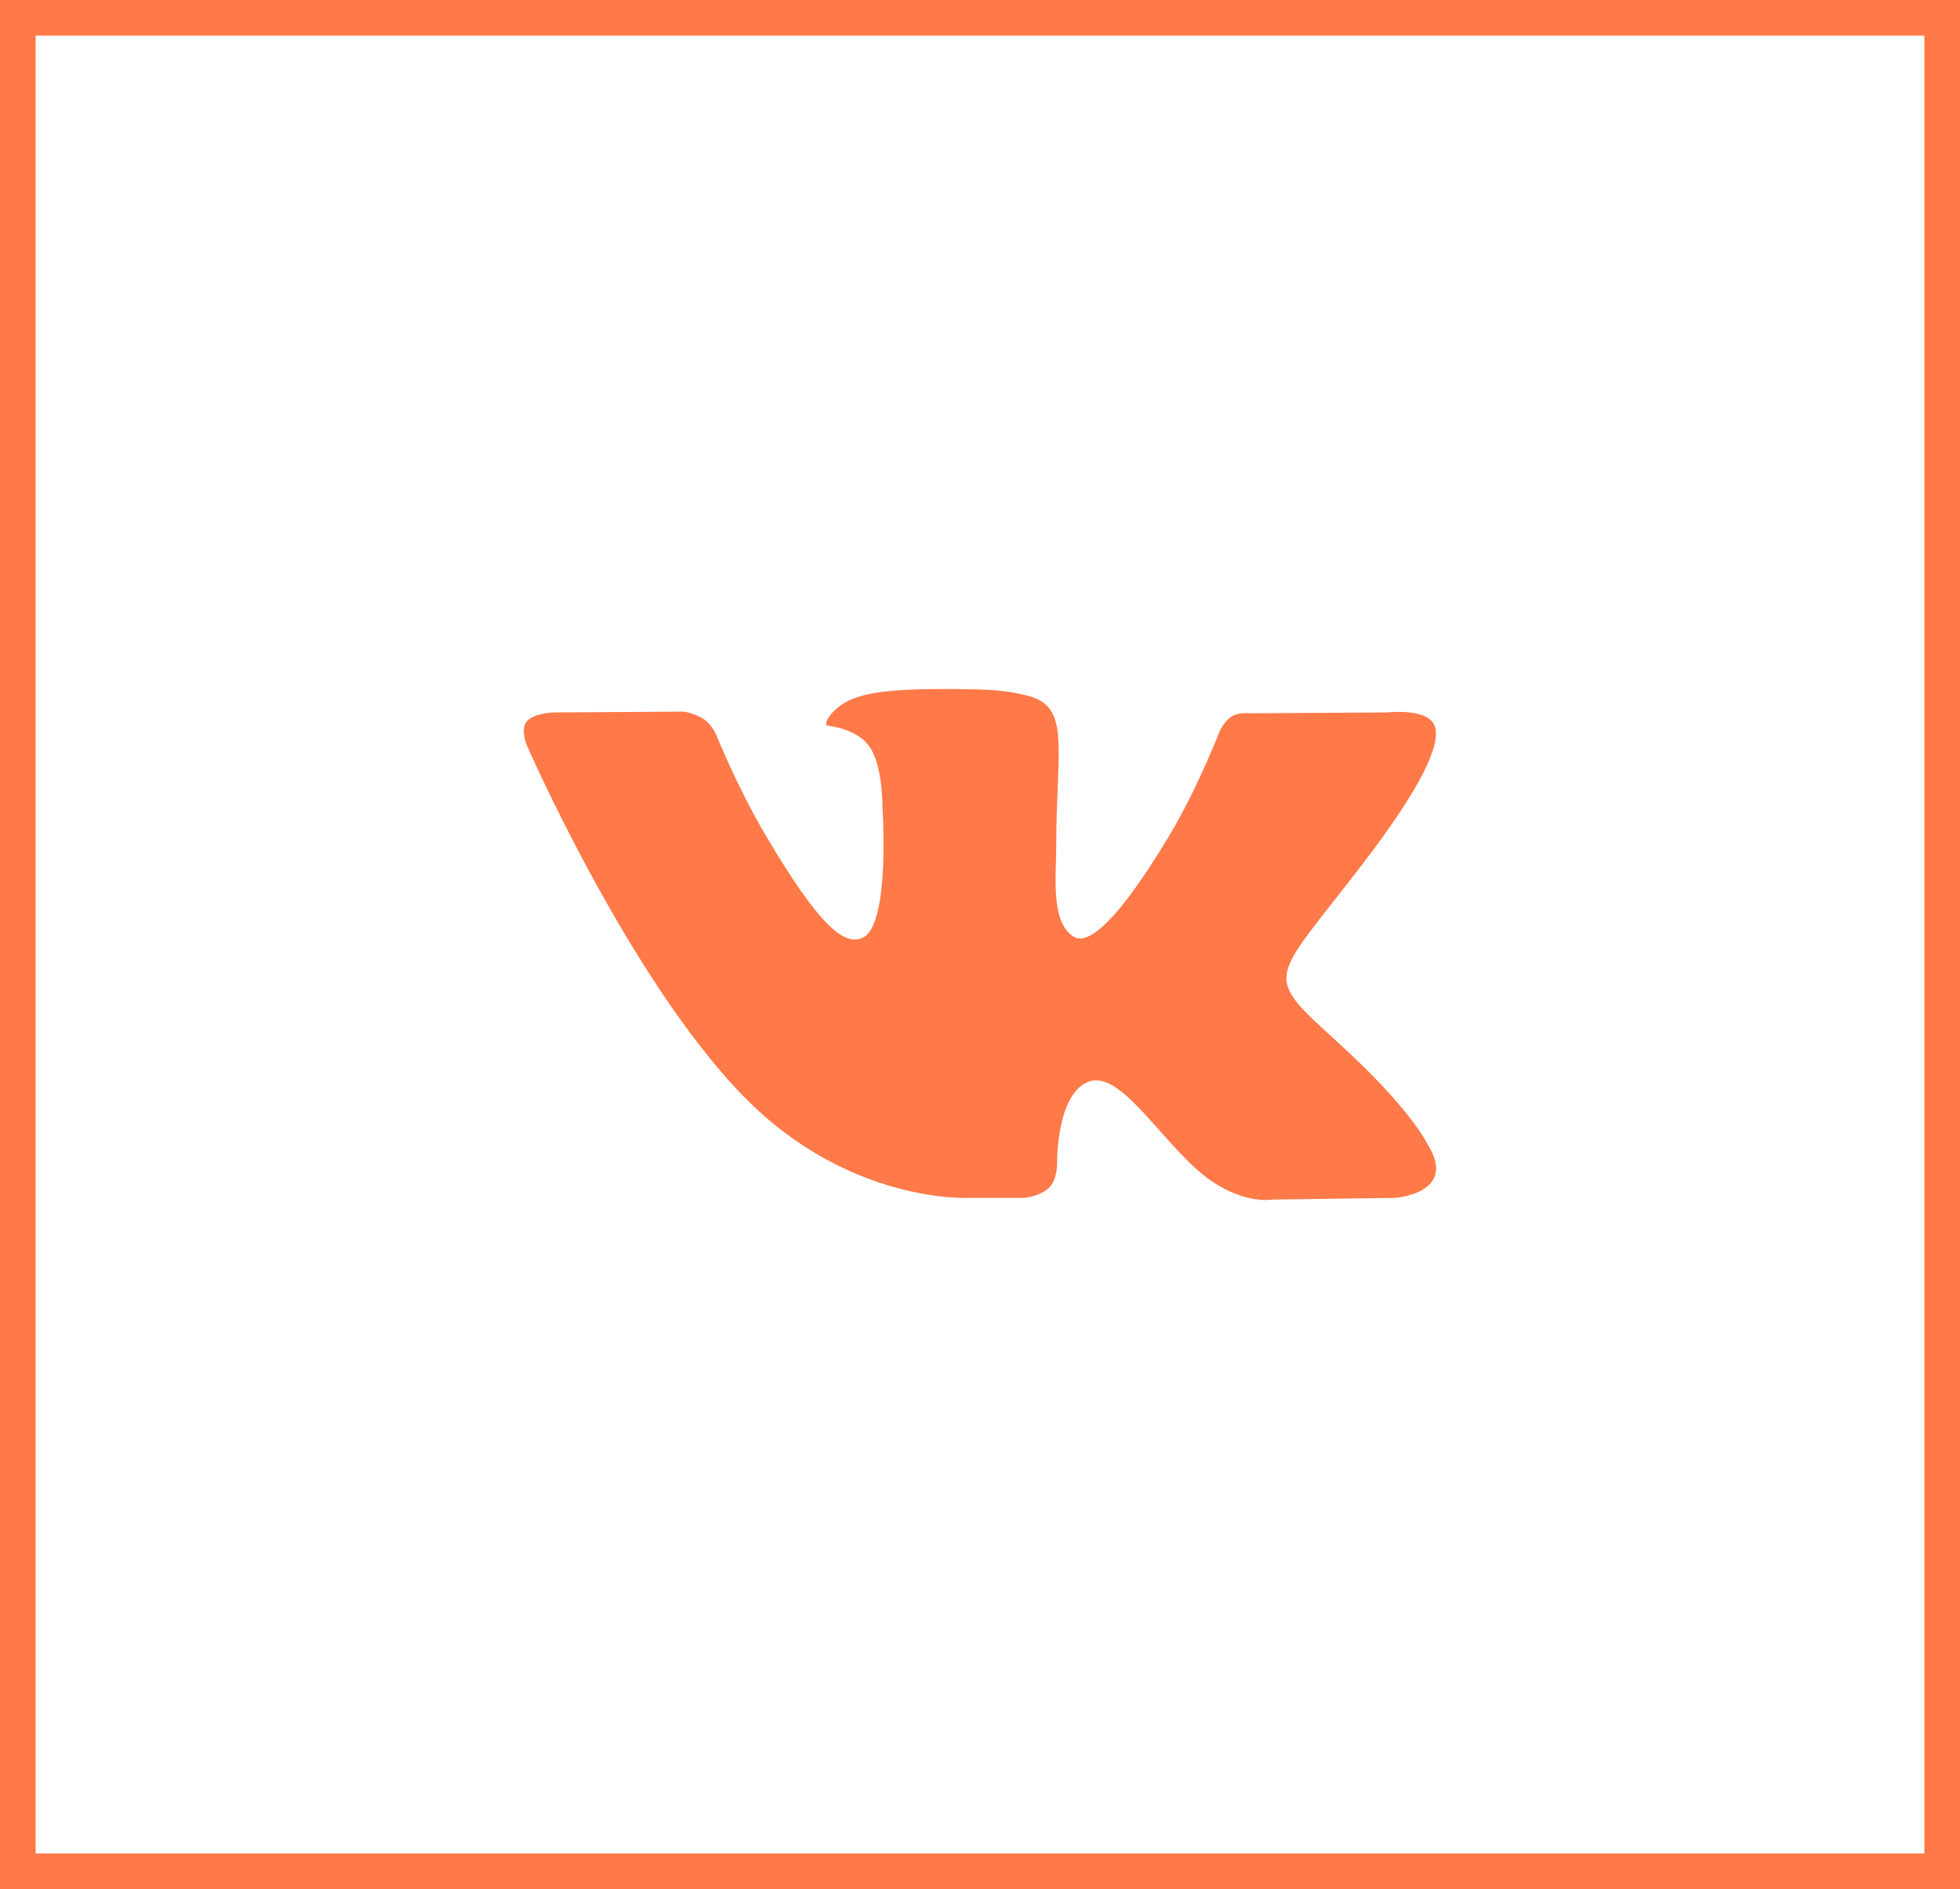
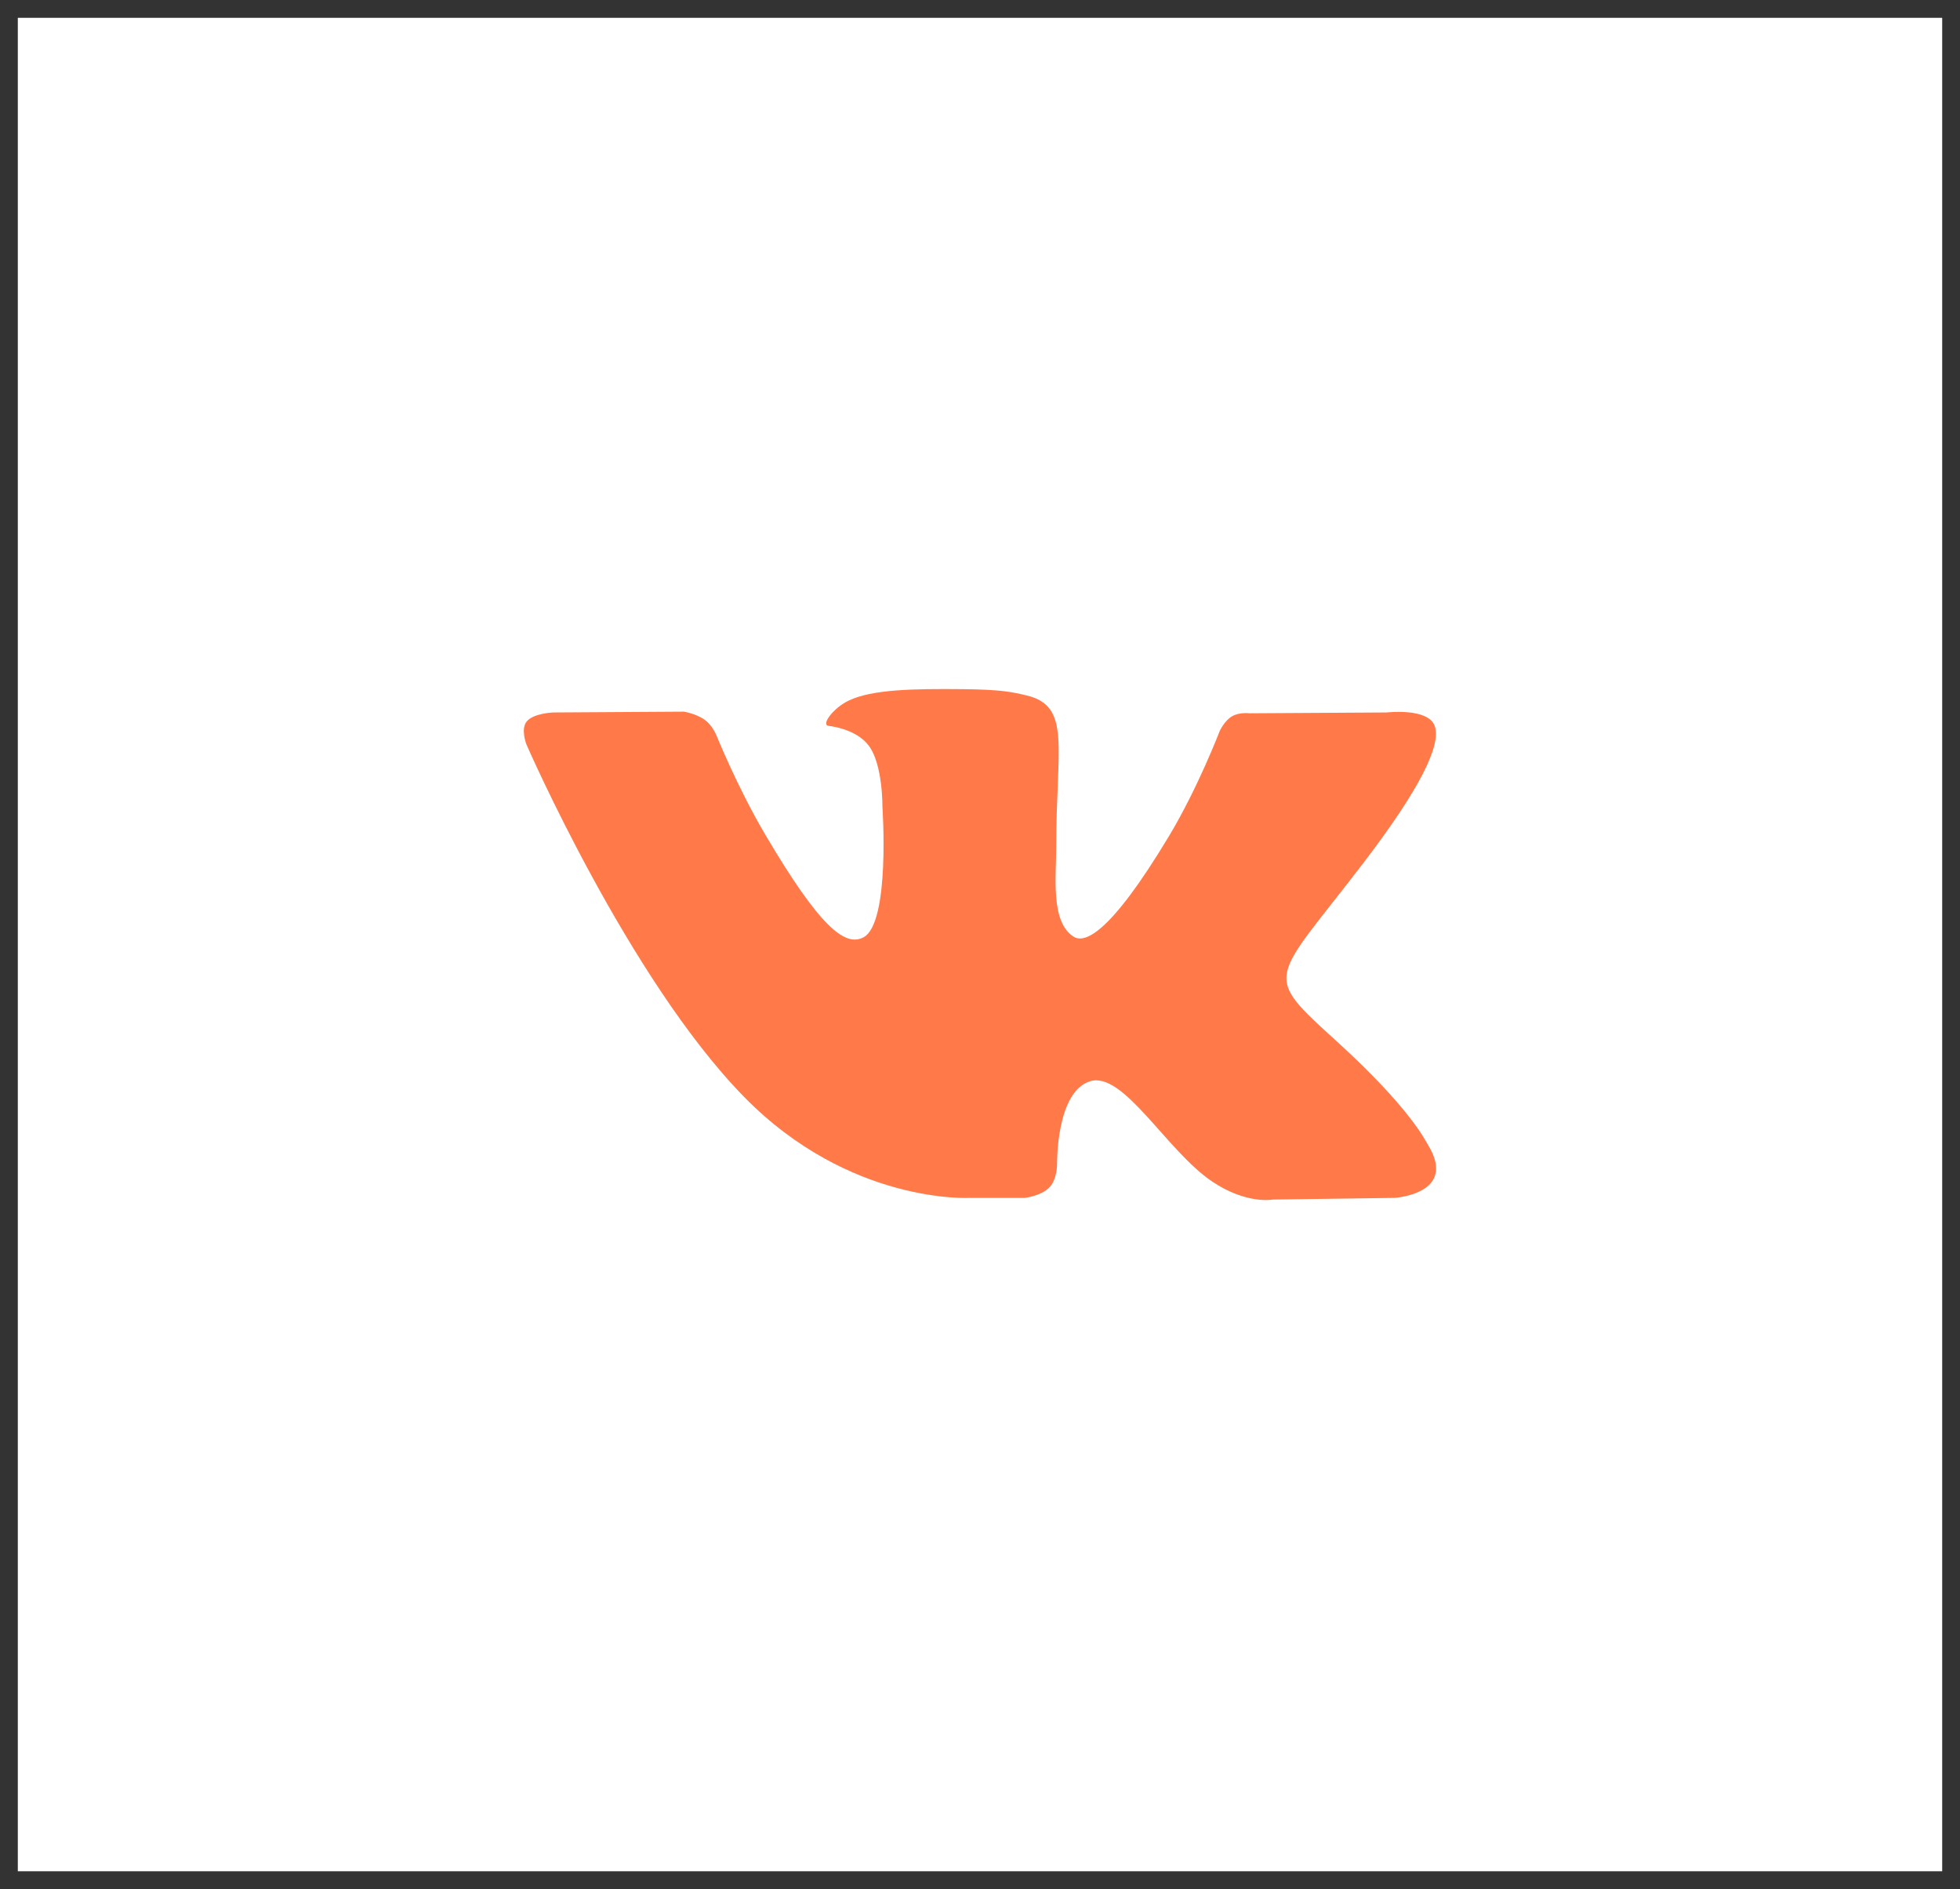
<svg xmlns="http://www.w3.org/2000/svg" width="55" height="53" viewBox="0 0 55 53" fill="none">
  <rect x="0" y="0" width="55" height="53" fill="#333333" stroke="none" />
  <rect x="0.5" y="0.5" width="54" height="52" fill="white" />
-   <rect x="0.5" y="0.5" width="54" height="52" stroke="#FF7949" />
  <path d="M28.755 33.608C28.755 33.608 29.217 33.558 29.453 33.308C29.67 33.08 29.663 32.648 29.663 32.648C29.663 32.648 29.634 30.634 30.587 30.336C31.526 30.044 32.731 32.284 34.011 33.146C34.978 33.797 35.711 33.655 35.711 33.655L39.131 33.608C39.131 33.608 40.919 33.5 40.071 32.12C40.001 32.007 39.577 31.098 37.529 29.233C35.385 27.28 35.672 27.596 38.254 24.217C39.827 22.16 40.456 20.903 40.259 20.366C40.072 19.852 38.915 19.989 38.915 19.989L35.066 20.012C35.066 20.012 34.781 19.974 34.569 20.098C34.363 20.22 34.229 20.504 34.229 20.504C34.229 20.504 33.62 22.096 32.808 23.45C31.094 26.306 30.409 26.457 30.128 26.28C29.476 25.866 29.639 24.619 29.639 23.733C29.639 20.964 30.067 19.809 28.806 19.511C28.388 19.411 28.08 19.346 27.009 19.335C25.636 19.322 24.474 19.34 23.815 19.656C23.377 19.866 23.039 20.336 23.245 20.363C23.5 20.396 24.076 20.515 24.381 20.923C24.776 21.45 24.762 22.633 24.762 22.633C24.762 22.633 24.988 25.892 24.232 26.297C23.714 26.574 23.003 26.008 21.474 23.416C20.691 22.088 20.1 20.621 20.1 20.621C20.1 20.621 19.986 20.347 19.782 20.199C19.535 20.021 19.191 19.966 19.191 19.966L15.534 19.989C15.534 19.989 14.984 20.004 14.783 20.238C14.604 20.446 14.769 20.878 14.769 20.878C14.769 20.878 17.632 27.454 20.875 30.769C23.849 33.807 27.225 33.608 27.225 33.608H28.755Z" fill="#FF7949" />
</svg>